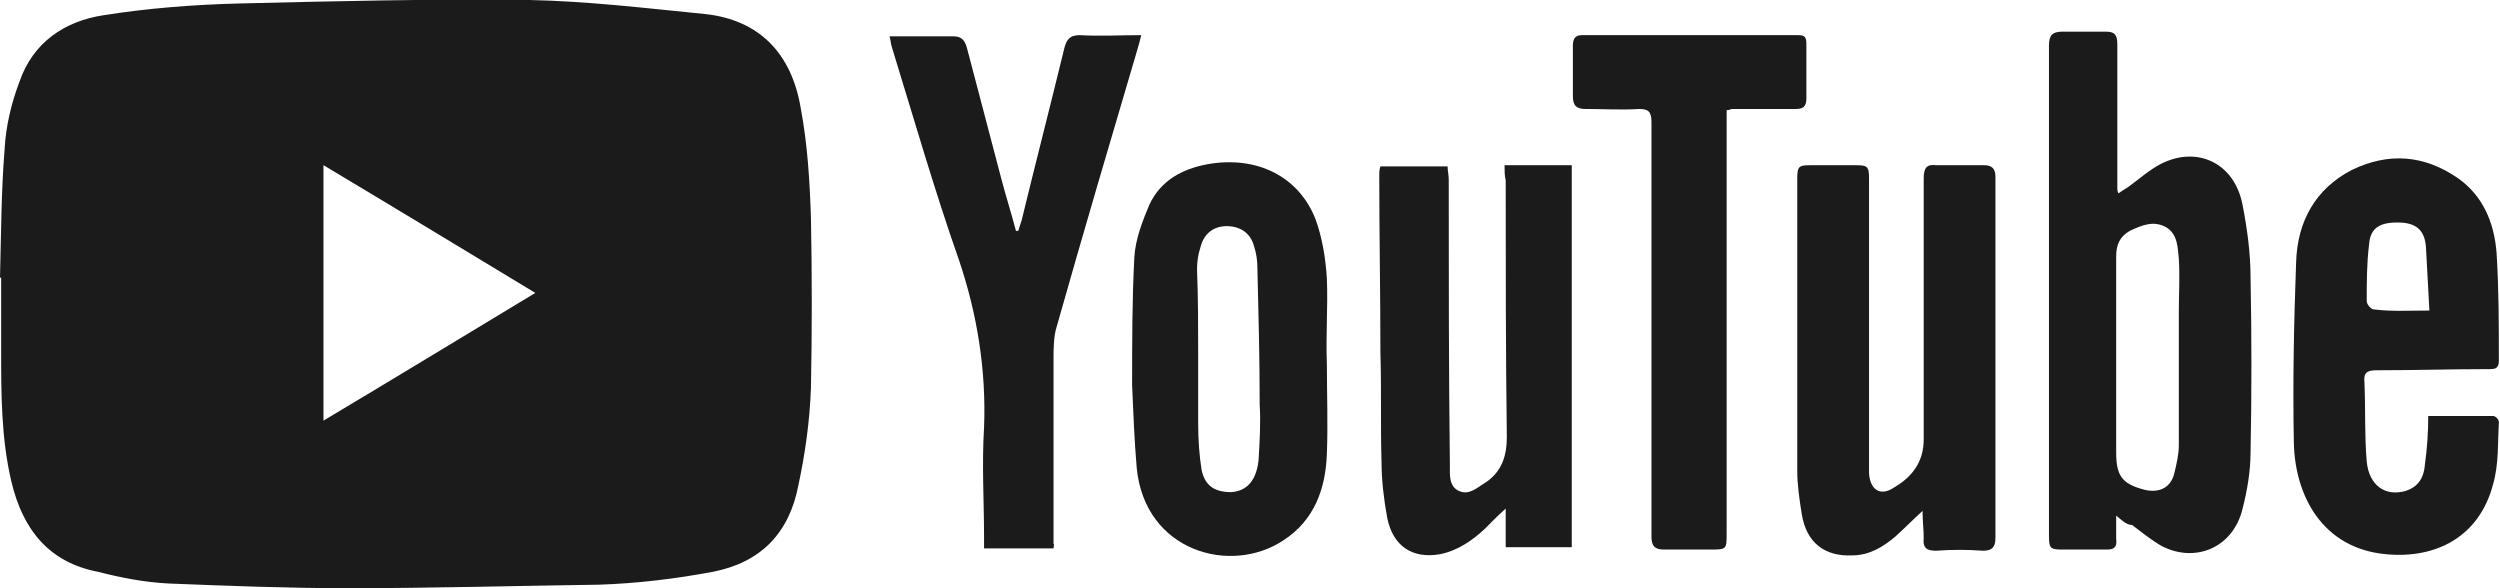
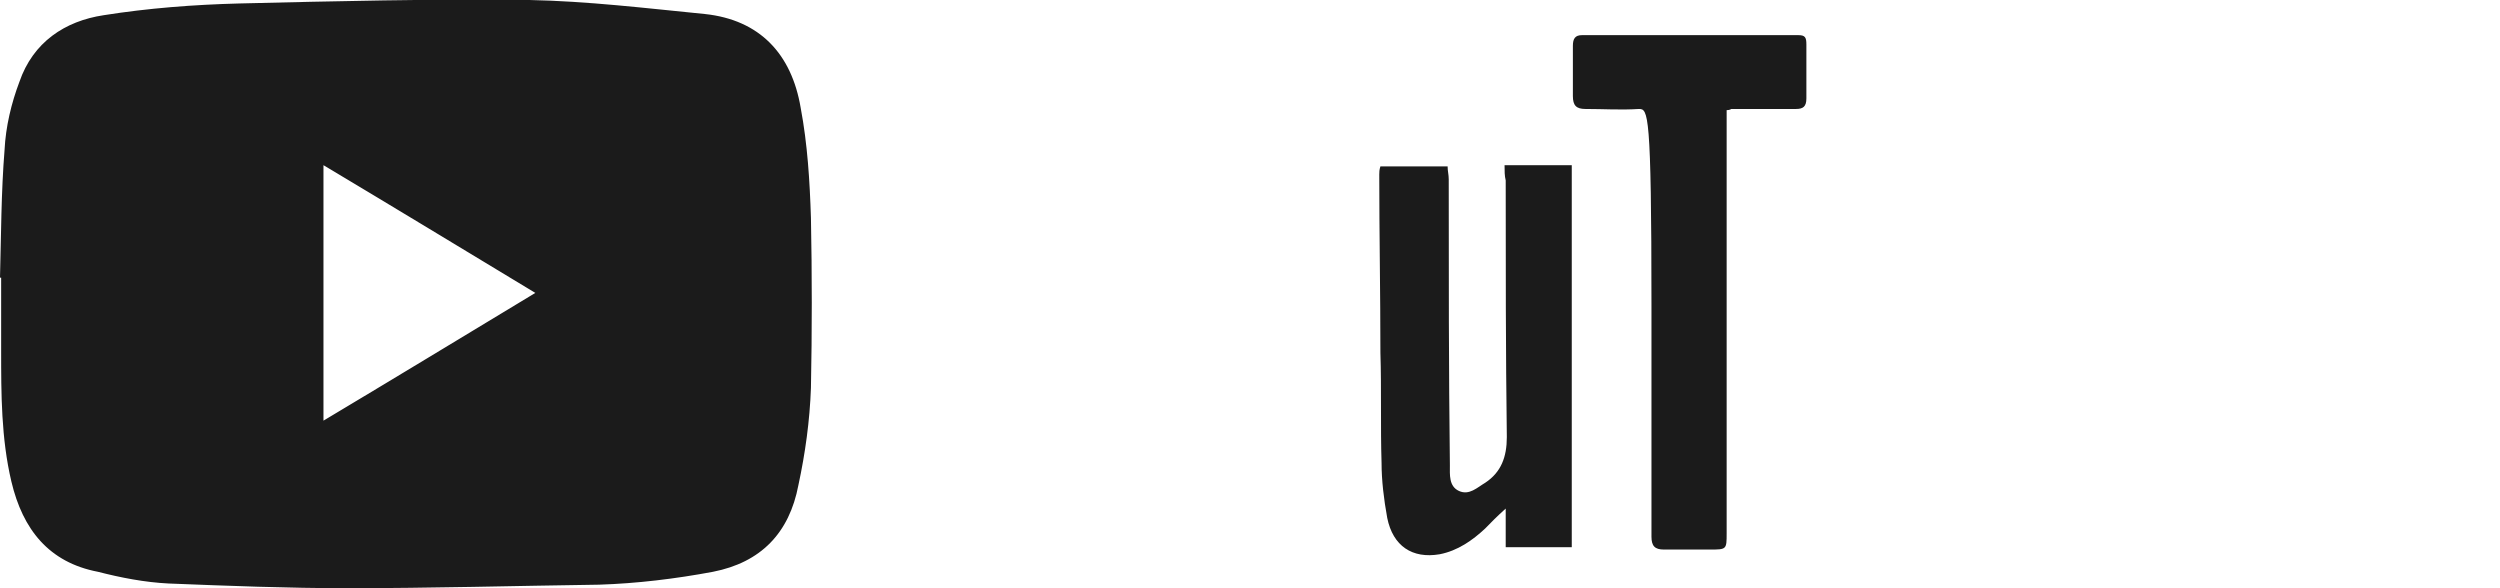
<svg xmlns="http://www.w3.org/2000/svg" fill="none" height="100%" overflow="visible" preserveAspectRatio="none" style="display: block;" viewBox="0 0 85 20" width="100%">
  <g clip-path="url(#clip0_0_634)" id="Frame">
    <g id="VsruZl 2">
      <g id="Group">
        <path d="M0 9.441C0.039 8.007 0.039 6.533 0.155 5.098C0.194 4.302 0.387 3.505 0.658 2.788C1.123 1.433 2.207 0.716 3.524 0.517C5.034 0.278 6.583 0.158 8.132 0.118C11.424 0.039 14.677 -0.041 17.968 -0.001C19.982 0.039 21.957 0.278 23.97 0.477C25.829 0.676 26.913 1.831 27.223 3.664C27.456 4.899 27.533 6.174 27.572 7.409C27.61 9.321 27.61 11.274 27.572 13.186C27.533 14.302 27.378 15.417 27.146 16.493C26.836 18.126 25.868 19.122 24.241 19.441C22.964 19.68 21.647 19.839 20.369 19.879C17.503 19.919 14.638 19.999 11.811 19.999C9.797 19.999 7.745 19.919 5.731 19.839C4.918 19.799 4.105 19.64 3.33 19.441C1.665 19.122 0.774 18.007 0.387 16.373C0.039 14.899 0.039 13.385 0.039 11.911C0.039 11.074 0.039 10.238 0.039 9.441C0.039 9.441 0 9.441 0 9.441ZM10.998 14.302C13.399 12.867 15.761 11.433 18.201 9.959C15.761 8.485 13.399 7.051 10.998 5.616C10.998 8.564 10.998 11.393 10.998 14.302Z" fill="#1B1B1B" id="Vector" />
-         <path d="M71.95 17.53C71.95 17.849 71.95 18.087 71.95 18.327C71.989 18.605 71.872 18.685 71.64 18.685C71.137 18.685 70.633 18.685 70.13 18.685C69.704 18.685 69.665 18.645 69.665 18.207C69.665 13.745 69.665 9.283 69.665 4.781C69.665 3.705 69.665 2.629 69.665 1.554C69.665 1.195 69.781 1.076 70.13 1.076C70.633 1.076 71.098 1.076 71.601 1.076C71.911 1.076 71.989 1.195 71.989 1.514C71.989 3.147 71.989 4.781 71.989 6.414C71.989 6.454 71.989 6.494 72.027 6.574C72.144 6.494 72.26 6.414 72.337 6.374C72.724 6.096 73.073 5.777 73.46 5.578C74.699 4.94 75.977 5.538 76.248 6.972C76.403 7.769 76.519 8.605 76.519 9.442C76.558 11.434 76.558 13.426 76.519 15.378C76.519 16.016 76.403 16.693 76.248 17.291C75.939 18.605 74.661 19.163 73.499 18.566C73.15 18.366 72.802 18.087 72.492 17.849C72.298 17.849 72.144 17.689 71.95 17.53ZM71.95 12.151C71.95 13.227 71.95 14.303 71.95 15.378C71.95 16.175 72.144 16.454 72.918 16.653C73.421 16.773 73.809 16.574 73.925 16.096C74.002 15.777 74.08 15.458 74.08 15.139C74.08 13.625 74.08 12.111 74.08 10.598C74.08 10 74.118 9.402 74.08 8.805C74.041 8.406 74.041 7.968 73.654 7.729C73.228 7.49 72.841 7.649 72.415 7.848C72.066 8.048 71.95 8.327 71.95 8.725C71.95 9.88 71.95 11.036 71.95 12.151Z" fill="#1B1B1B" id="Vector_2" />
-         <path d="M65.367 17.37C65.018 17.689 64.747 17.968 64.437 18.247C64.011 18.605 63.547 18.884 62.966 18.884C62.036 18.924 61.417 18.446 61.262 17.49C61.184 17.012 61.107 16.494 61.107 16.016C61.107 12.709 61.107 9.402 61.107 6.095C61.107 5.657 61.146 5.617 61.572 5.617C62.075 5.617 62.579 5.617 63.082 5.617C63.508 5.617 63.547 5.657 63.547 6.095C63.547 9.322 63.547 12.51 63.547 15.737C63.547 15.856 63.547 15.976 63.547 16.095C63.585 16.653 63.934 16.892 64.399 16.573C65.018 16.215 65.406 15.697 65.406 14.94C65.406 11.992 65.406 9.044 65.406 6.056C65.406 5.697 65.522 5.577 65.831 5.617C66.374 5.617 66.916 5.617 67.458 5.617C67.729 5.617 67.845 5.737 67.845 6.016C67.845 10.119 67.845 14.183 67.845 18.287C67.845 18.605 67.729 18.725 67.419 18.725C66.877 18.685 66.374 18.685 65.831 18.725C65.522 18.725 65.367 18.645 65.406 18.287C65.406 18.008 65.367 17.729 65.367 17.37Z" fill="#1B1B1B" id="Vector_3" />
-         <path d="M82.56 14.143C83.296 14.143 84.032 14.143 84.768 14.143C84.845 14.143 84.961 14.263 84.961 14.342C84.922 15.06 84.961 15.777 84.768 16.454C84.303 18.247 82.831 19.004 81.127 18.844C78.959 18.645 78.03 16.852 77.991 15.06C77.952 13.028 77.991 10.996 78.068 8.924C78.107 7.53 78.727 6.414 79.966 5.777C81.205 5.179 82.405 5.259 83.567 6.056C84.419 6.653 84.806 7.57 84.884 8.605C84.961 9.84 84.961 11.036 84.961 12.271C84.961 12.55 84.806 12.55 84.613 12.55C83.335 12.55 82.096 12.589 80.818 12.589C80.469 12.589 80.353 12.669 80.392 13.028C80.43 13.904 80.392 14.82 80.469 15.697C80.547 16.494 81.089 16.892 81.786 16.693C82.173 16.573 82.405 16.295 82.444 15.816C82.522 15.259 82.56 14.701 82.56 14.143ZM82.599 10.558C82.56 9.84 82.522 9.123 82.483 8.406C82.444 7.848 82.173 7.609 81.67 7.57C80.934 7.53 80.585 7.729 80.547 8.326C80.469 8.964 80.469 9.601 80.469 10.239C80.469 10.358 80.624 10.518 80.702 10.518C81.282 10.597 81.941 10.558 82.599 10.558Z" fill="#1B1B1B" id="Vector_4" />
        <path d="M51.155 5.617C51.929 5.617 52.665 5.617 53.44 5.617C53.44 9.96 53.44 14.263 53.44 18.605C52.704 18.605 51.968 18.605 51.194 18.605C51.194 18.207 51.194 17.809 51.194 17.291C50.884 17.57 50.69 17.769 50.497 17.968C50.071 18.366 49.567 18.725 48.948 18.845C48.018 19.004 47.36 18.566 47.166 17.61C47.05 16.972 46.973 16.335 46.973 15.737C46.934 14.502 46.973 13.227 46.934 11.992C46.934 9.96 46.895 7.968 46.895 5.936C46.895 5.857 46.895 5.777 46.934 5.657C47.708 5.657 48.444 5.657 49.219 5.657C49.219 5.817 49.257 5.936 49.257 6.096C49.257 9.323 49.257 12.59 49.296 15.817C49.296 16.135 49.257 16.534 49.606 16.693C49.955 16.852 50.225 16.574 50.497 16.414C51.039 16.056 51.232 15.538 51.232 14.861C51.194 11.952 51.194 9.044 51.194 6.135C51.155 5.976 51.155 5.817 51.155 5.617Z" fill="#1B1B1B" id="Vector_5" />
-         <path d="M35.82 18.645C35.046 18.645 34.232 18.645 33.458 18.645C33.458 18.526 33.458 18.406 33.458 18.287C33.458 17.052 33.38 15.777 33.458 14.542C33.535 12.59 33.225 10.677 32.606 8.845C31.754 6.414 31.057 3.984 30.321 1.594C30.282 1.474 30.282 1.355 30.244 1.235C30.98 1.235 31.715 1.235 32.412 1.235C32.683 1.235 32.8 1.355 32.877 1.633C33.264 3.108 33.651 4.582 34.039 6.056C34.194 6.653 34.387 7.251 34.542 7.849C34.581 7.849 34.62 7.849 34.62 7.849C34.658 7.729 34.697 7.61 34.736 7.49C35.2 5.578 35.704 3.626 36.169 1.713C36.246 1.355 36.362 1.195 36.711 1.195C37.408 1.235 38.066 1.195 38.802 1.195C38.763 1.355 38.724 1.514 38.686 1.633C37.756 4.781 36.827 7.928 35.936 11.076C35.82 11.434 35.82 11.833 35.82 12.231C35.82 14.303 35.82 16.414 35.82 18.486C35.859 18.526 35.82 18.566 35.82 18.645Z" fill="#1B1B1B" id="Vector_6" />
-         <path d="M45.114 12.39C45.114 13.386 45.153 14.422 45.114 15.418C45.075 16.613 44.688 17.689 43.642 18.366C41.861 19.562 38.918 18.765 38.647 15.896C38.569 14.98 38.531 14.024 38.492 13.107C38.492 11.633 38.492 10.159 38.569 8.725C38.608 8.127 38.84 7.53 39.073 6.972C39.46 6.135 40.196 5.737 41.087 5.578C42.713 5.299 44.146 5.976 44.727 7.45C44.959 8.088 45.075 8.805 45.114 9.482C45.153 10.438 45.075 11.394 45.114 12.39ZM40.738 12.072C40.738 12.868 40.738 13.625 40.738 14.422C40.738 14.94 40.777 15.498 40.854 15.976C40.97 16.534 41.319 16.733 41.861 16.733C42.403 16.693 42.713 16.335 42.79 15.657C42.829 15.02 42.868 14.382 42.829 13.745C42.829 12.191 42.79 10.677 42.752 9.123C42.752 8.845 42.713 8.606 42.636 8.366C42.519 7.928 42.171 7.689 41.706 7.689C41.28 7.689 40.932 7.928 40.816 8.406C40.738 8.645 40.699 8.884 40.699 9.163C40.738 10.12 40.738 11.116 40.738 12.072Z" fill="#1B1B1B" id="Vector_7" />
-         <path d="M58.706 3.745C58.706 3.944 58.706 4.104 58.706 4.263C58.706 8.884 58.706 13.506 58.706 18.128C58.706 18.685 58.706 18.685 58.125 18.685C57.622 18.685 57.08 18.685 56.576 18.685C56.267 18.685 56.15 18.566 56.15 18.247C56.15 15.618 56.15 12.988 56.15 10.398C56.15 8.327 56.15 6.215 56.15 4.143C56.15 3.785 56.034 3.705 55.724 3.705C55.105 3.745 54.524 3.705 53.904 3.705C53.594 3.705 53.478 3.586 53.478 3.267C53.478 2.709 53.478 2.112 53.478 1.554C53.478 1.315 53.556 1.195 53.788 1.195C56.228 1.195 58.706 1.195 61.146 1.195C61.378 1.195 61.417 1.275 61.417 1.514C61.417 2.112 61.417 2.749 61.417 3.347C61.417 3.626 61.301 3.705 61.068 3.705C60.333 3.705 59.597 3.705 58.861 3.705C58.861 3.705 58.822 3.745 58.706 3.745Z" fill="#1B1B1B" id="Vector_8" />
+         <path d="M58.706 3.745C58.706 3.944 58.706 4.104 58.706 4.263C58.706 8.884 58.706 13.506 58.706 18.128C58.706 18.685 58.706 18.685 58.125 18.685C57.622 18.685 57.08 18.685 56.576 18.685C56.267 18.685 56.15 18.566 56.15 18.247C56.15 15.618 56.15 12.988 56.15 10.398C56.15 3.785 56.034 3.705 55.724 3.705C55.105 3.745 54.524 3.705 53.904 3.705C53.594 3.705 53.478 3.586 53.478 3.267C53.478 2.709 53.478 2.112 53.478 1.554C53.478 1.315 53.556 1.195 53.788 1.195C56.228 1.195 58.706 1.195 61.146 1.195C61.378 1.195 61.417 1.275 61.417 1.514C61.417 2.112 61.417 2.749 61.417 3.347C61.417 3.626 61.301 3.705 61.068 3.705C60.333 3.705 59.597 3.705 58.861 3.705C58.861 3.705 58.822 3.745 58.706 3.745Z" fill="#1B1B1B" id="Vector_8" />
      </g>
    </g>
  </g>
  <defs>
    <clipPath id="clip0_0_634">
      <rect fill="white" height="20" width="85" />
    </clipPath>
  </defs>
</svg>